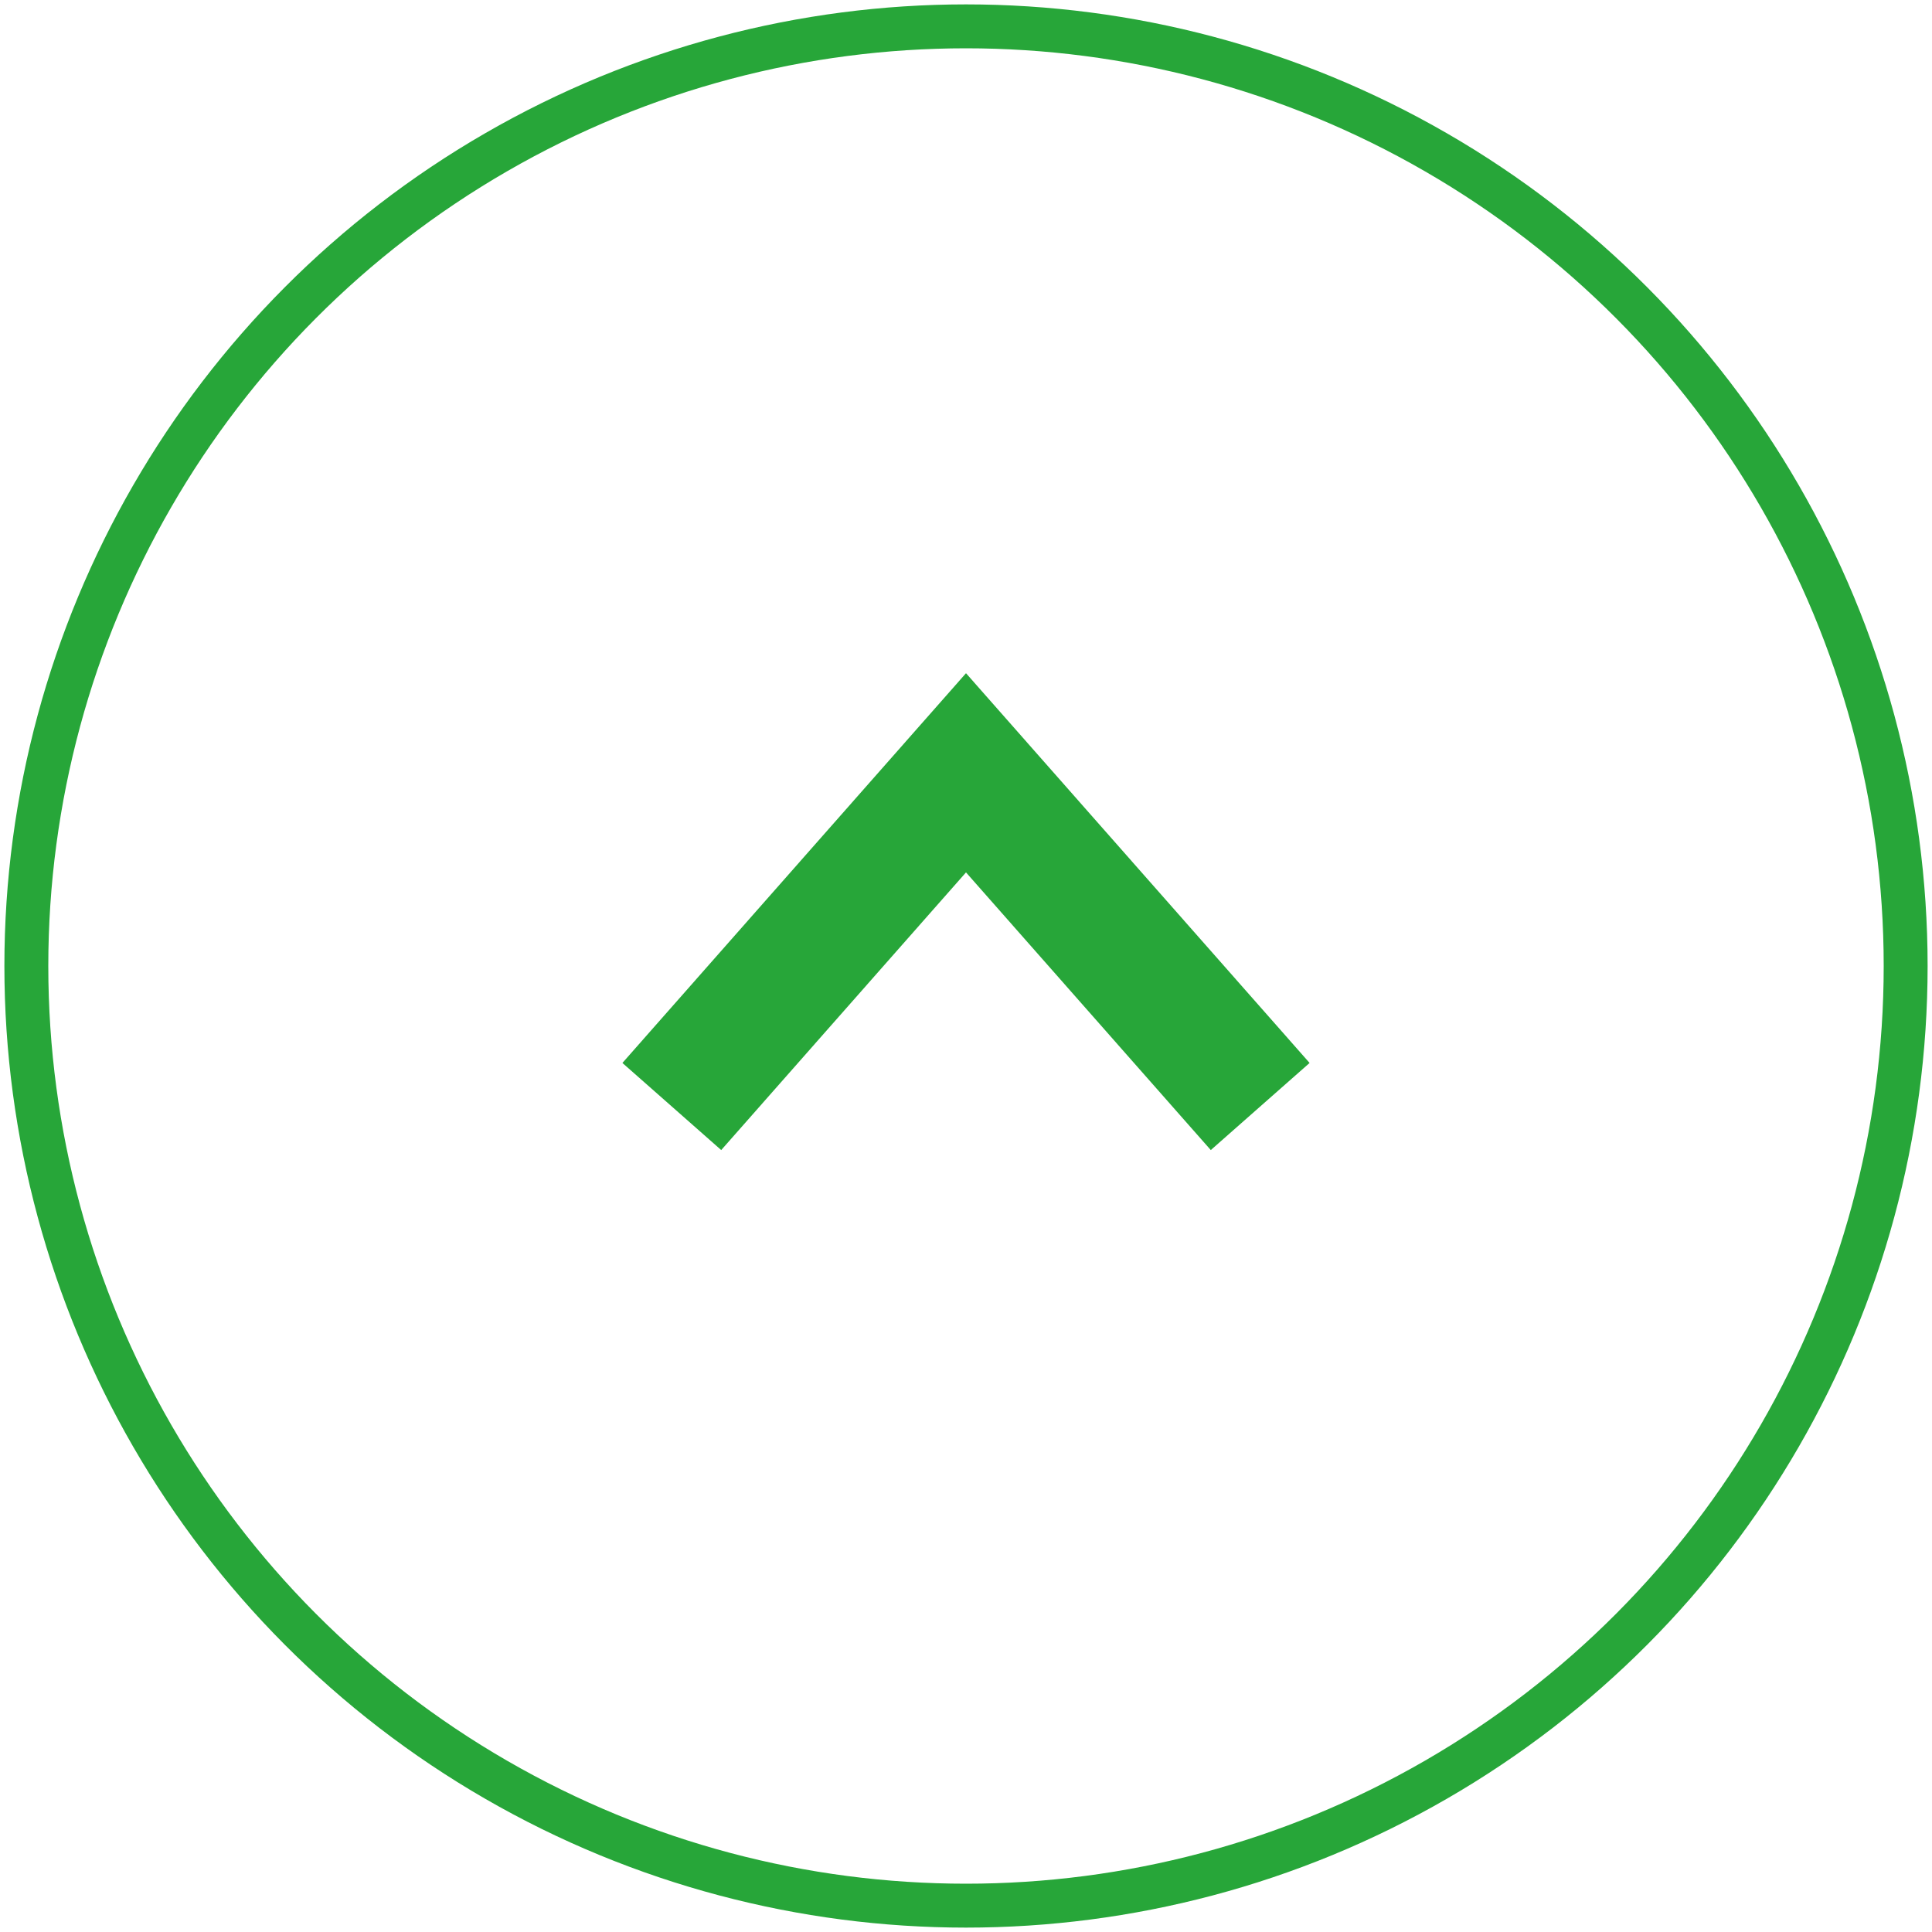
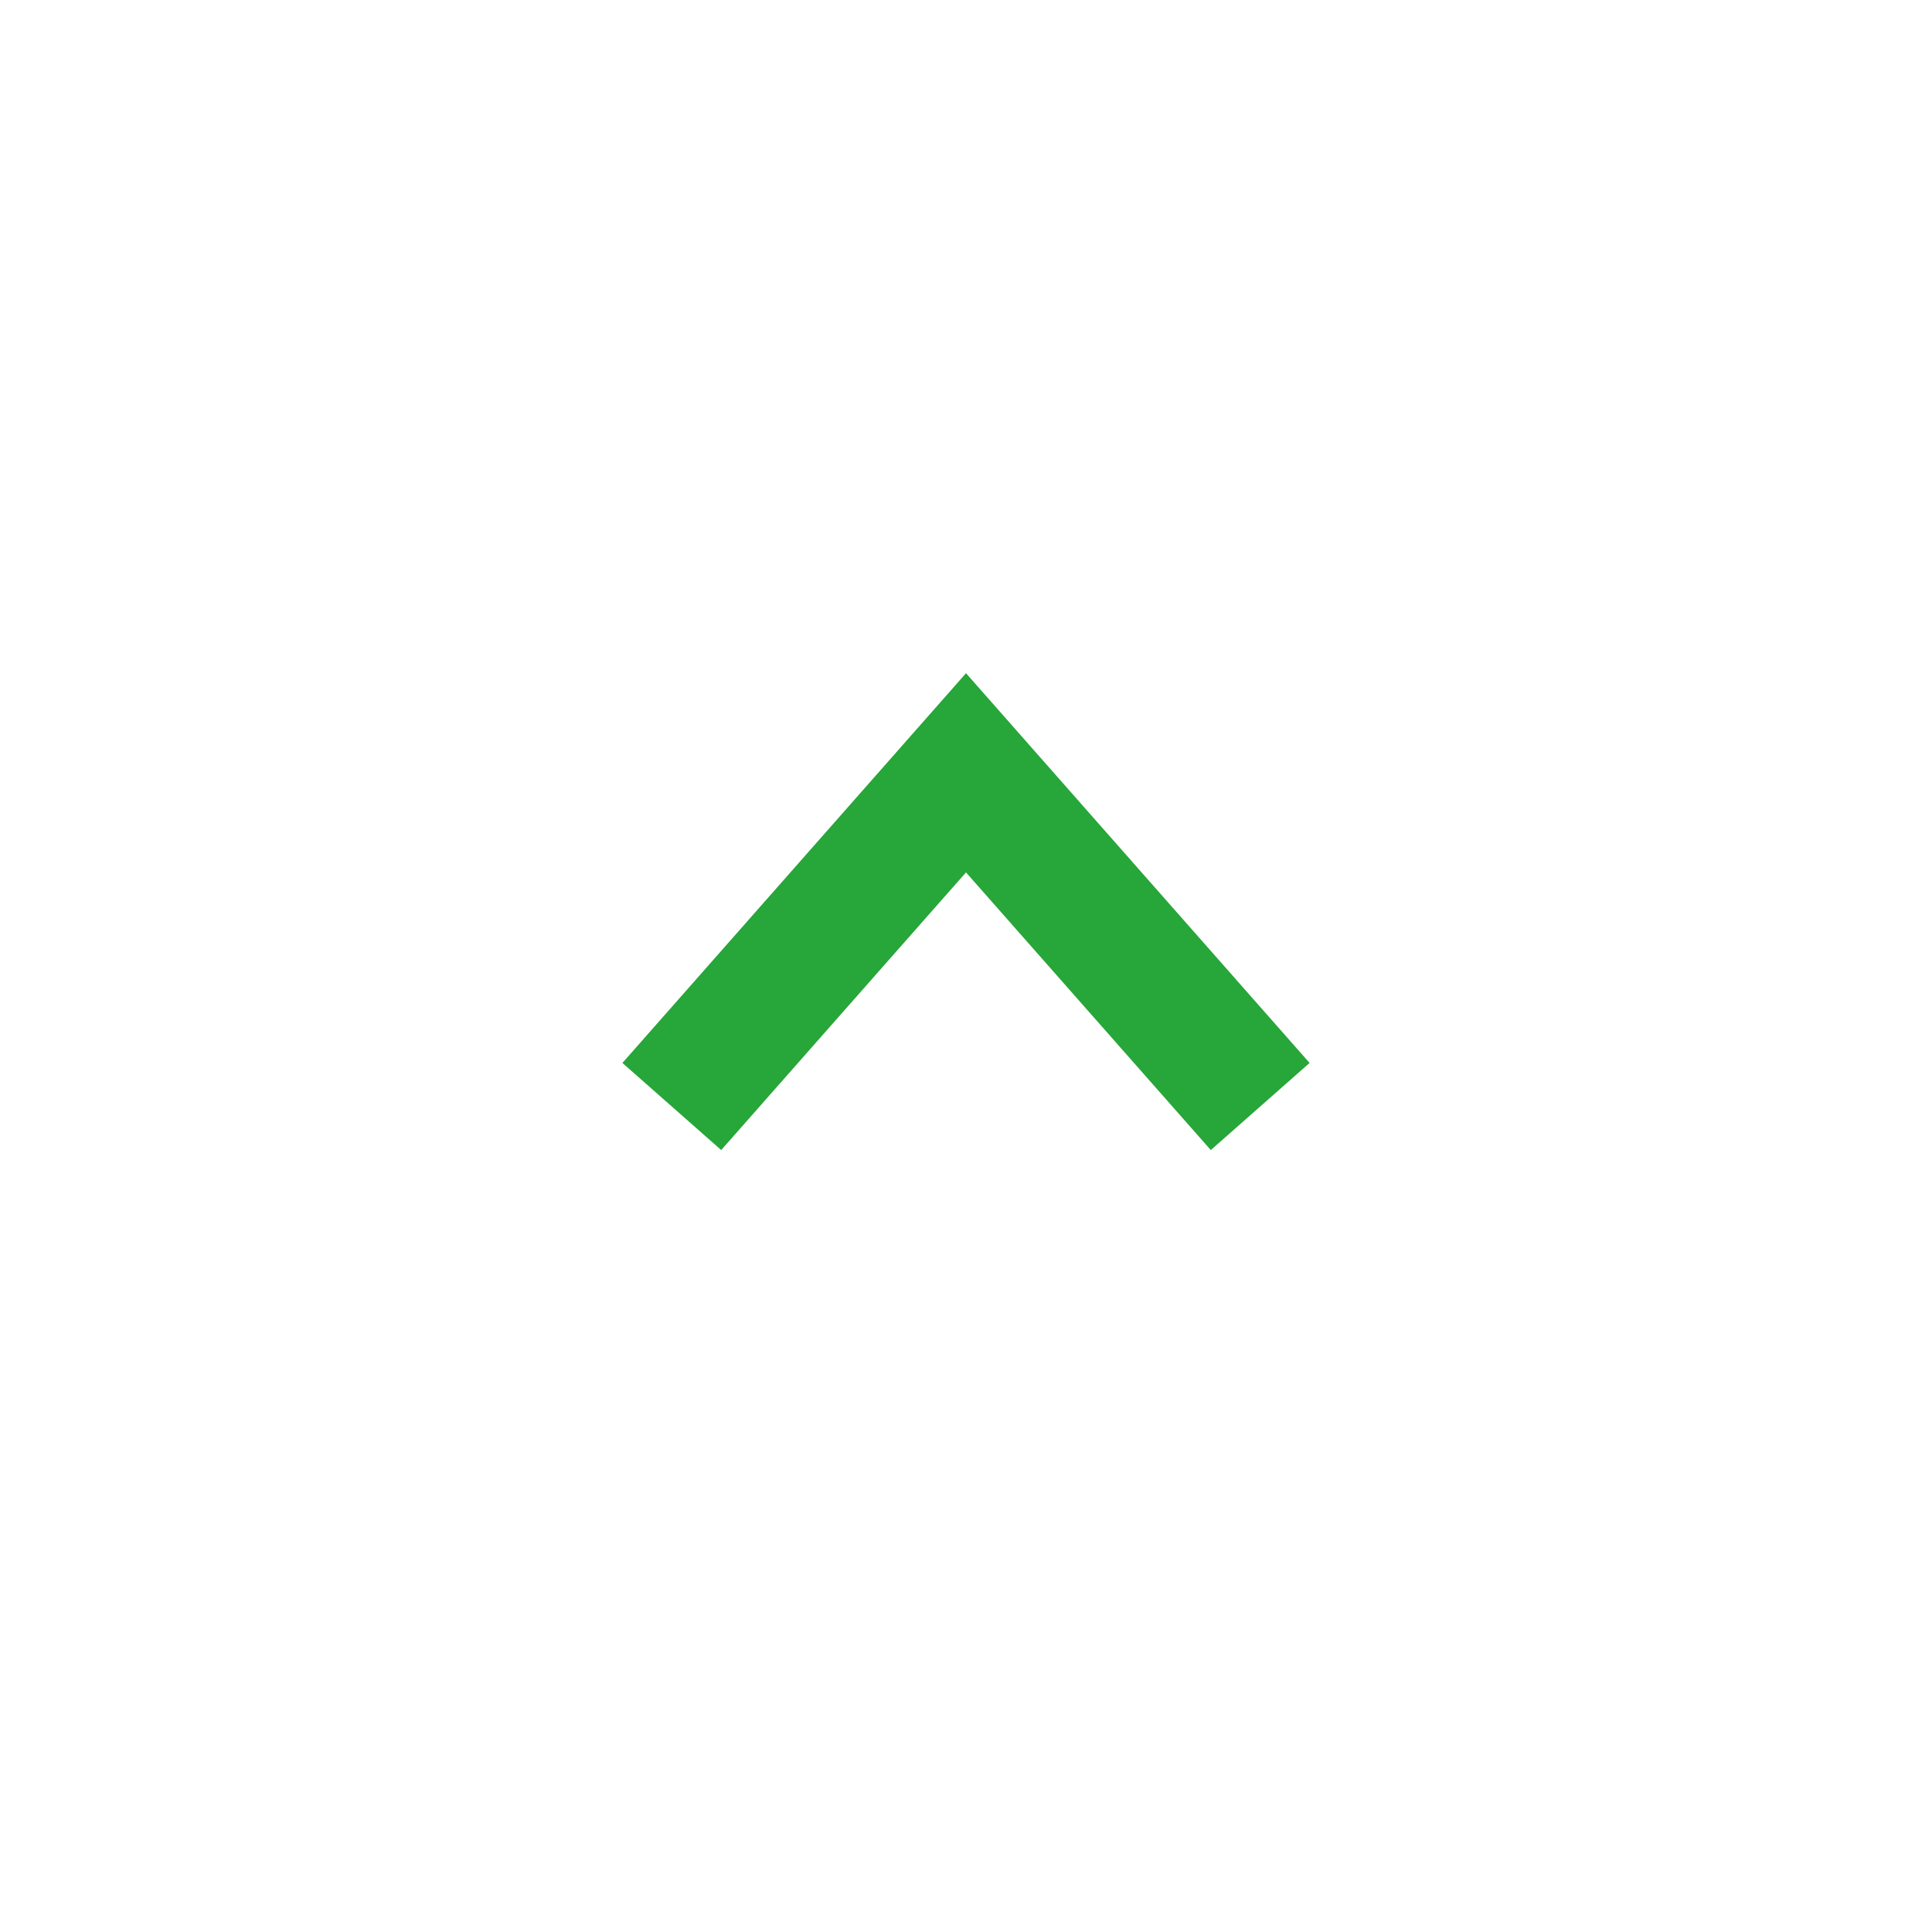
<svg xmlns="http://www.w3.org/2000/svg" version="1.1" id="レイヤー_1" x="0px" y="0px" width="44px" height="44px" viewBox="-275 398.9 44 44" style="enable-background:new -275 398.9 44 44;" xml:space="preserve">
  <style type="text/css">
	.st0{fill:none;stroke:#27A639;stroke-miterlimit:10;}
	.st1{fill:none;stroke:#27A639;stroke-width:3;stroke-miterlimit:10;}
</style>
  <g>
-     <circle class="st0" cx="-253" cy="420.9" r="21.4" />
    <g>
      <path class="st1" d="M-259.7,424.1l6.7-7.6l6.7,7.6" />
    </g>
  </g>
</svg>